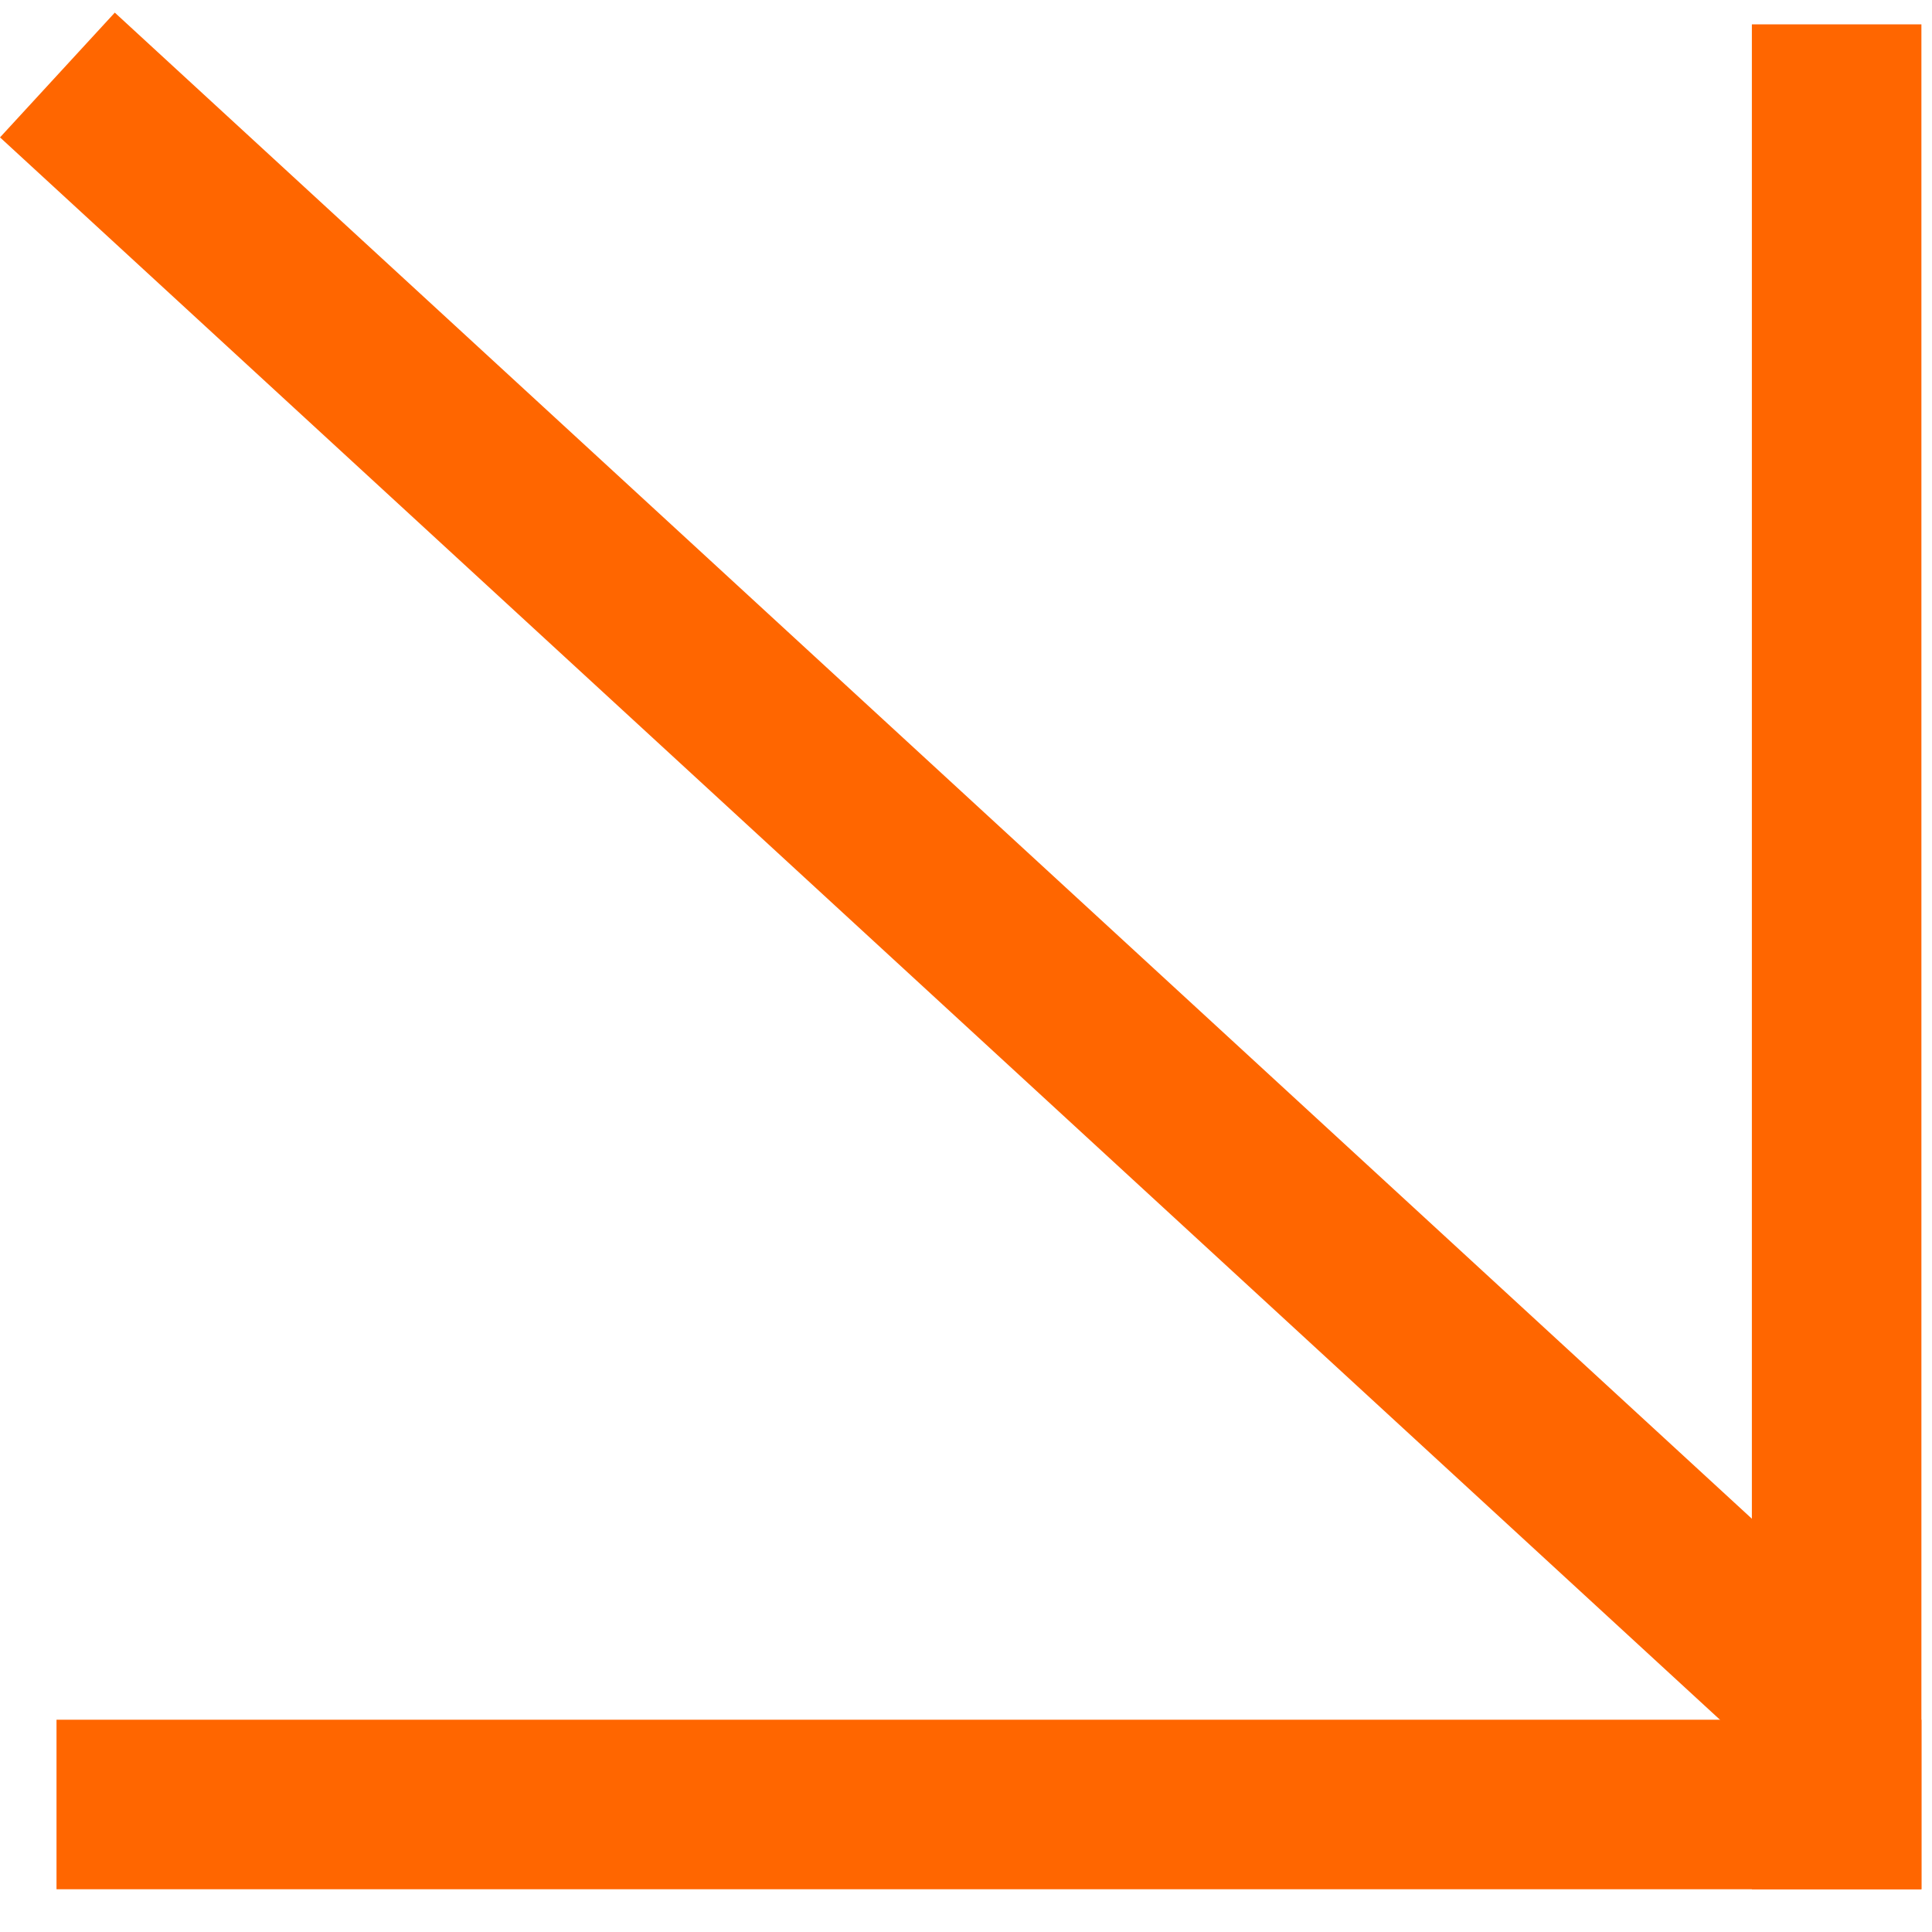
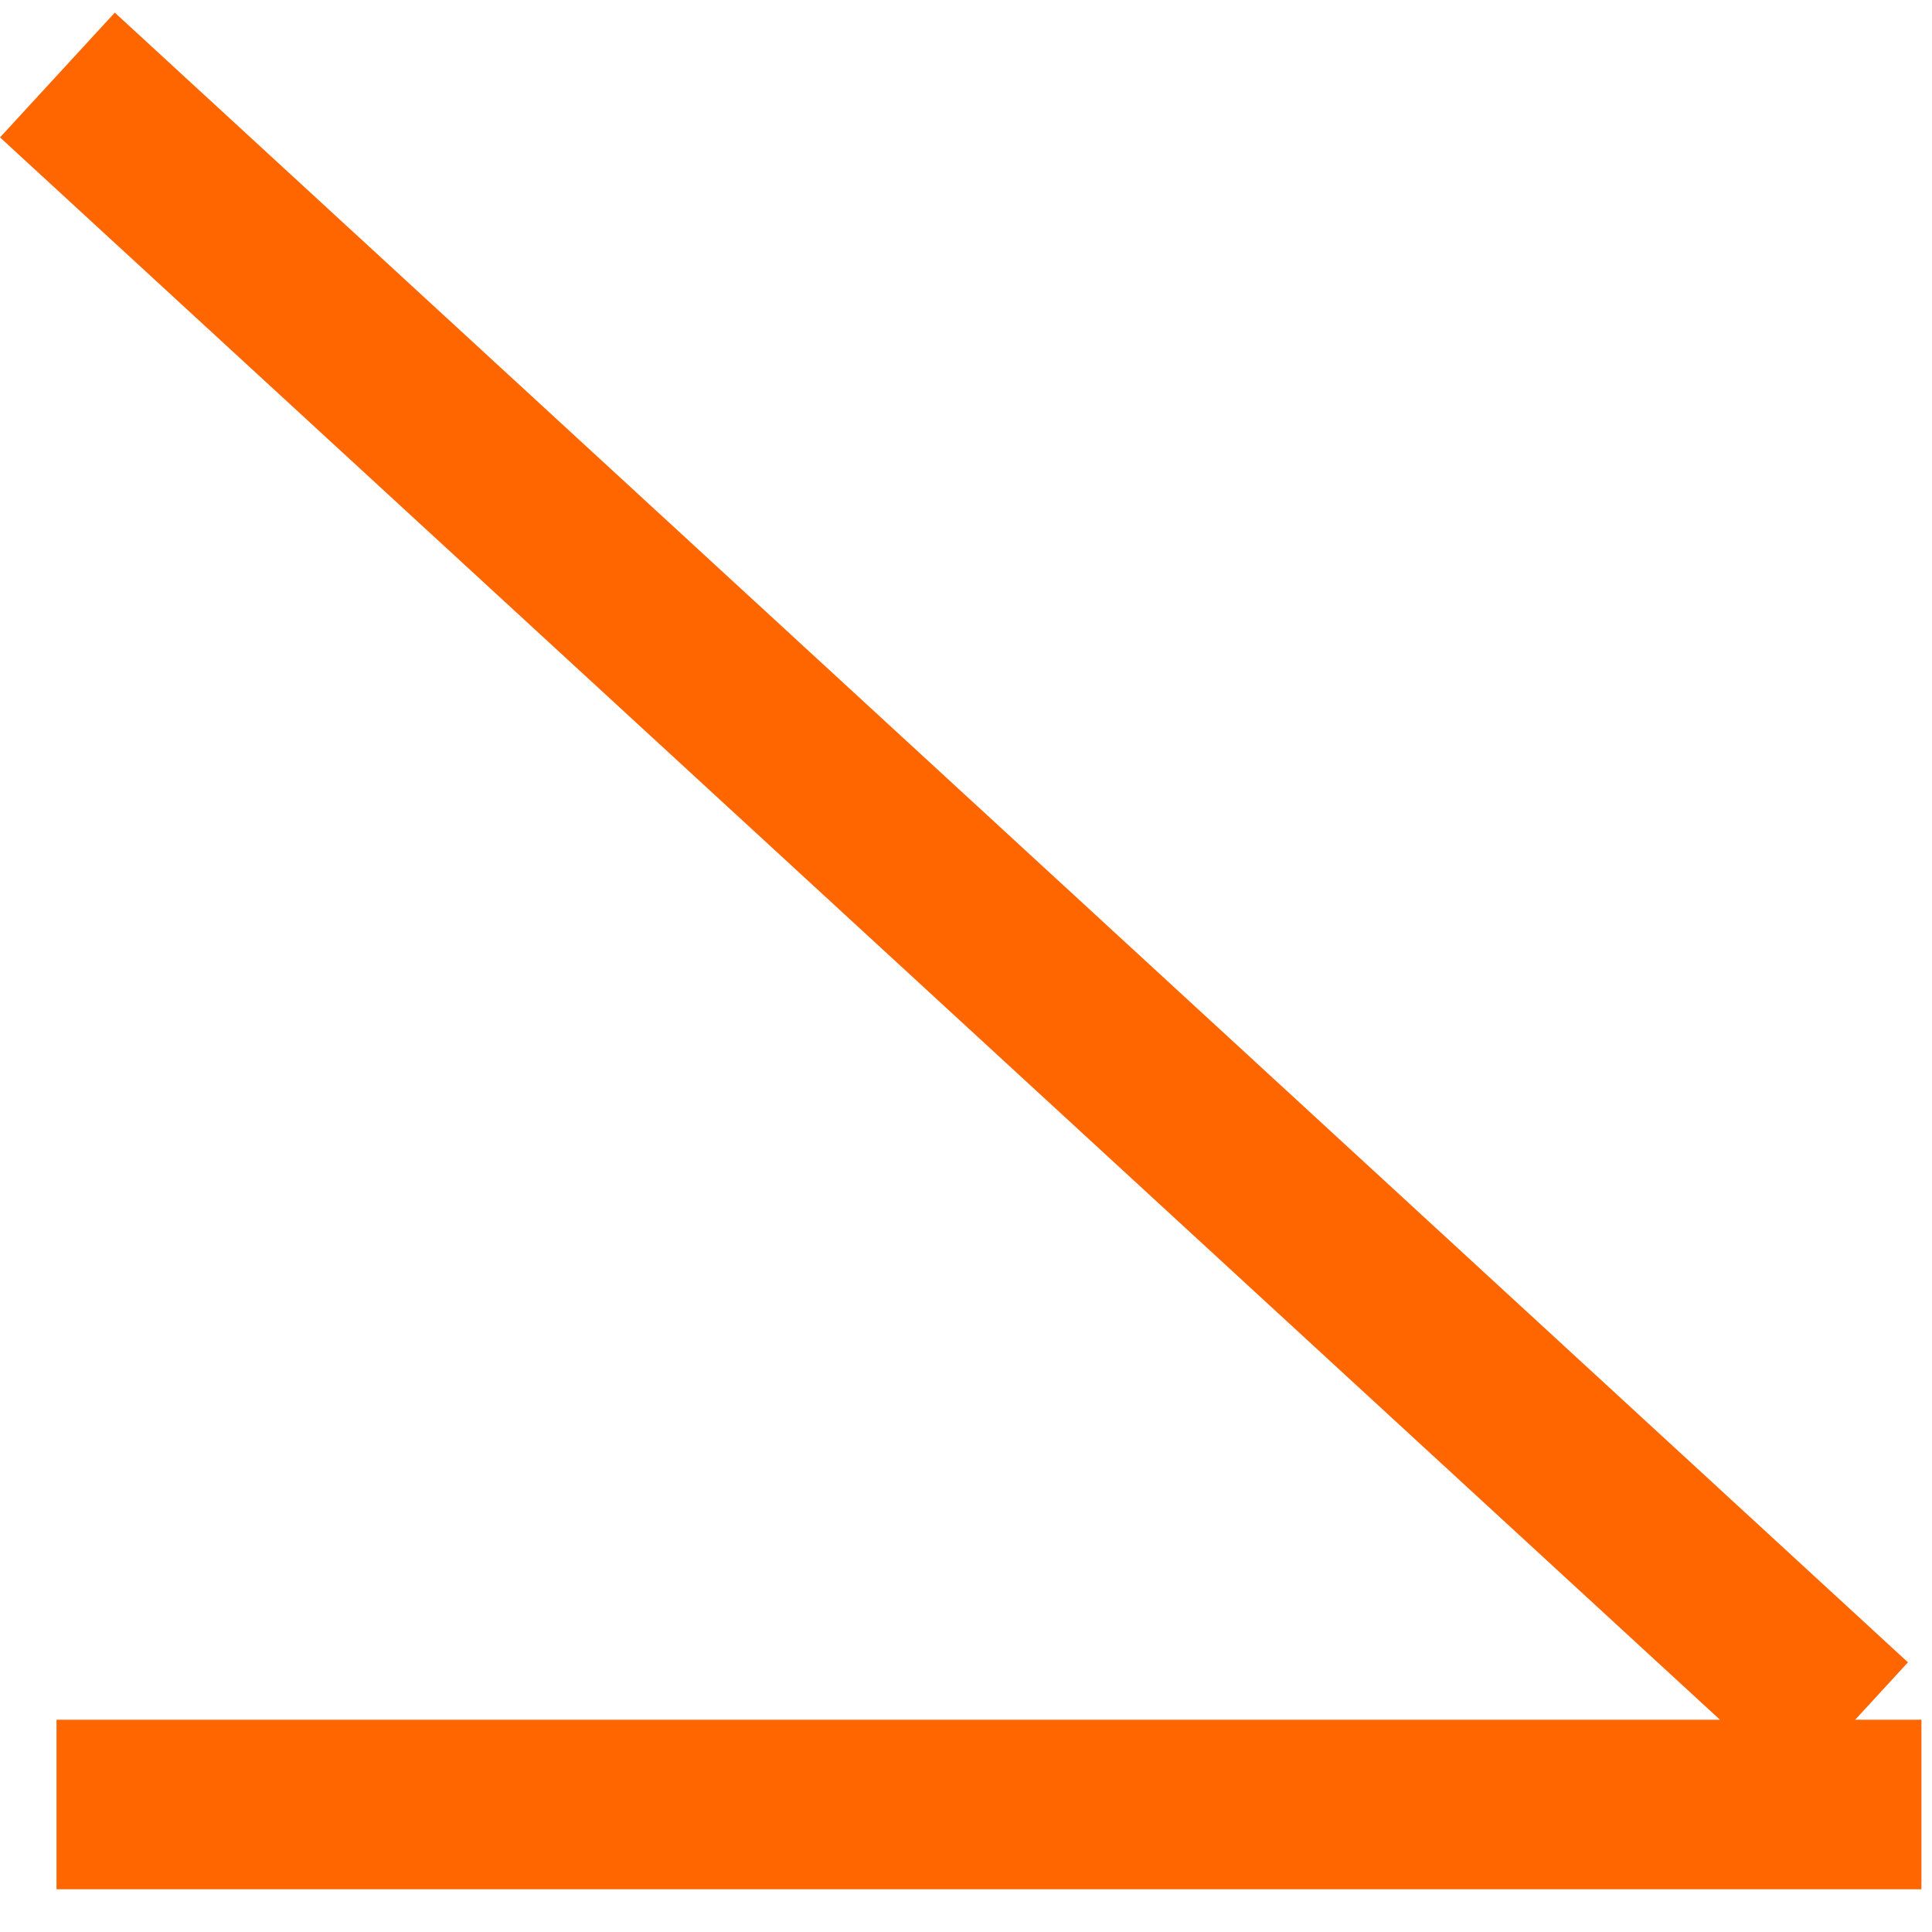
<svg xmlns="http://www.w3.org/2000/svg" width="28" height="28" viewBox="0 0 28 28" fill="none">
  <line x1="0.819" y1="26.152" x2="27.847" y2="26.152" stroke="#FF6600" stroke-width="2.457" />
  <line x1="0.832" y1="1.087" x2="26.82" y2="24.996" stroke="#FF6600" stroke-width="2.457" />
-   <line x1="26.618" y1="0.353" x2="26.618" y2="27.381" stroke="#FF6600" stroke-width="2.457" />
</svg>